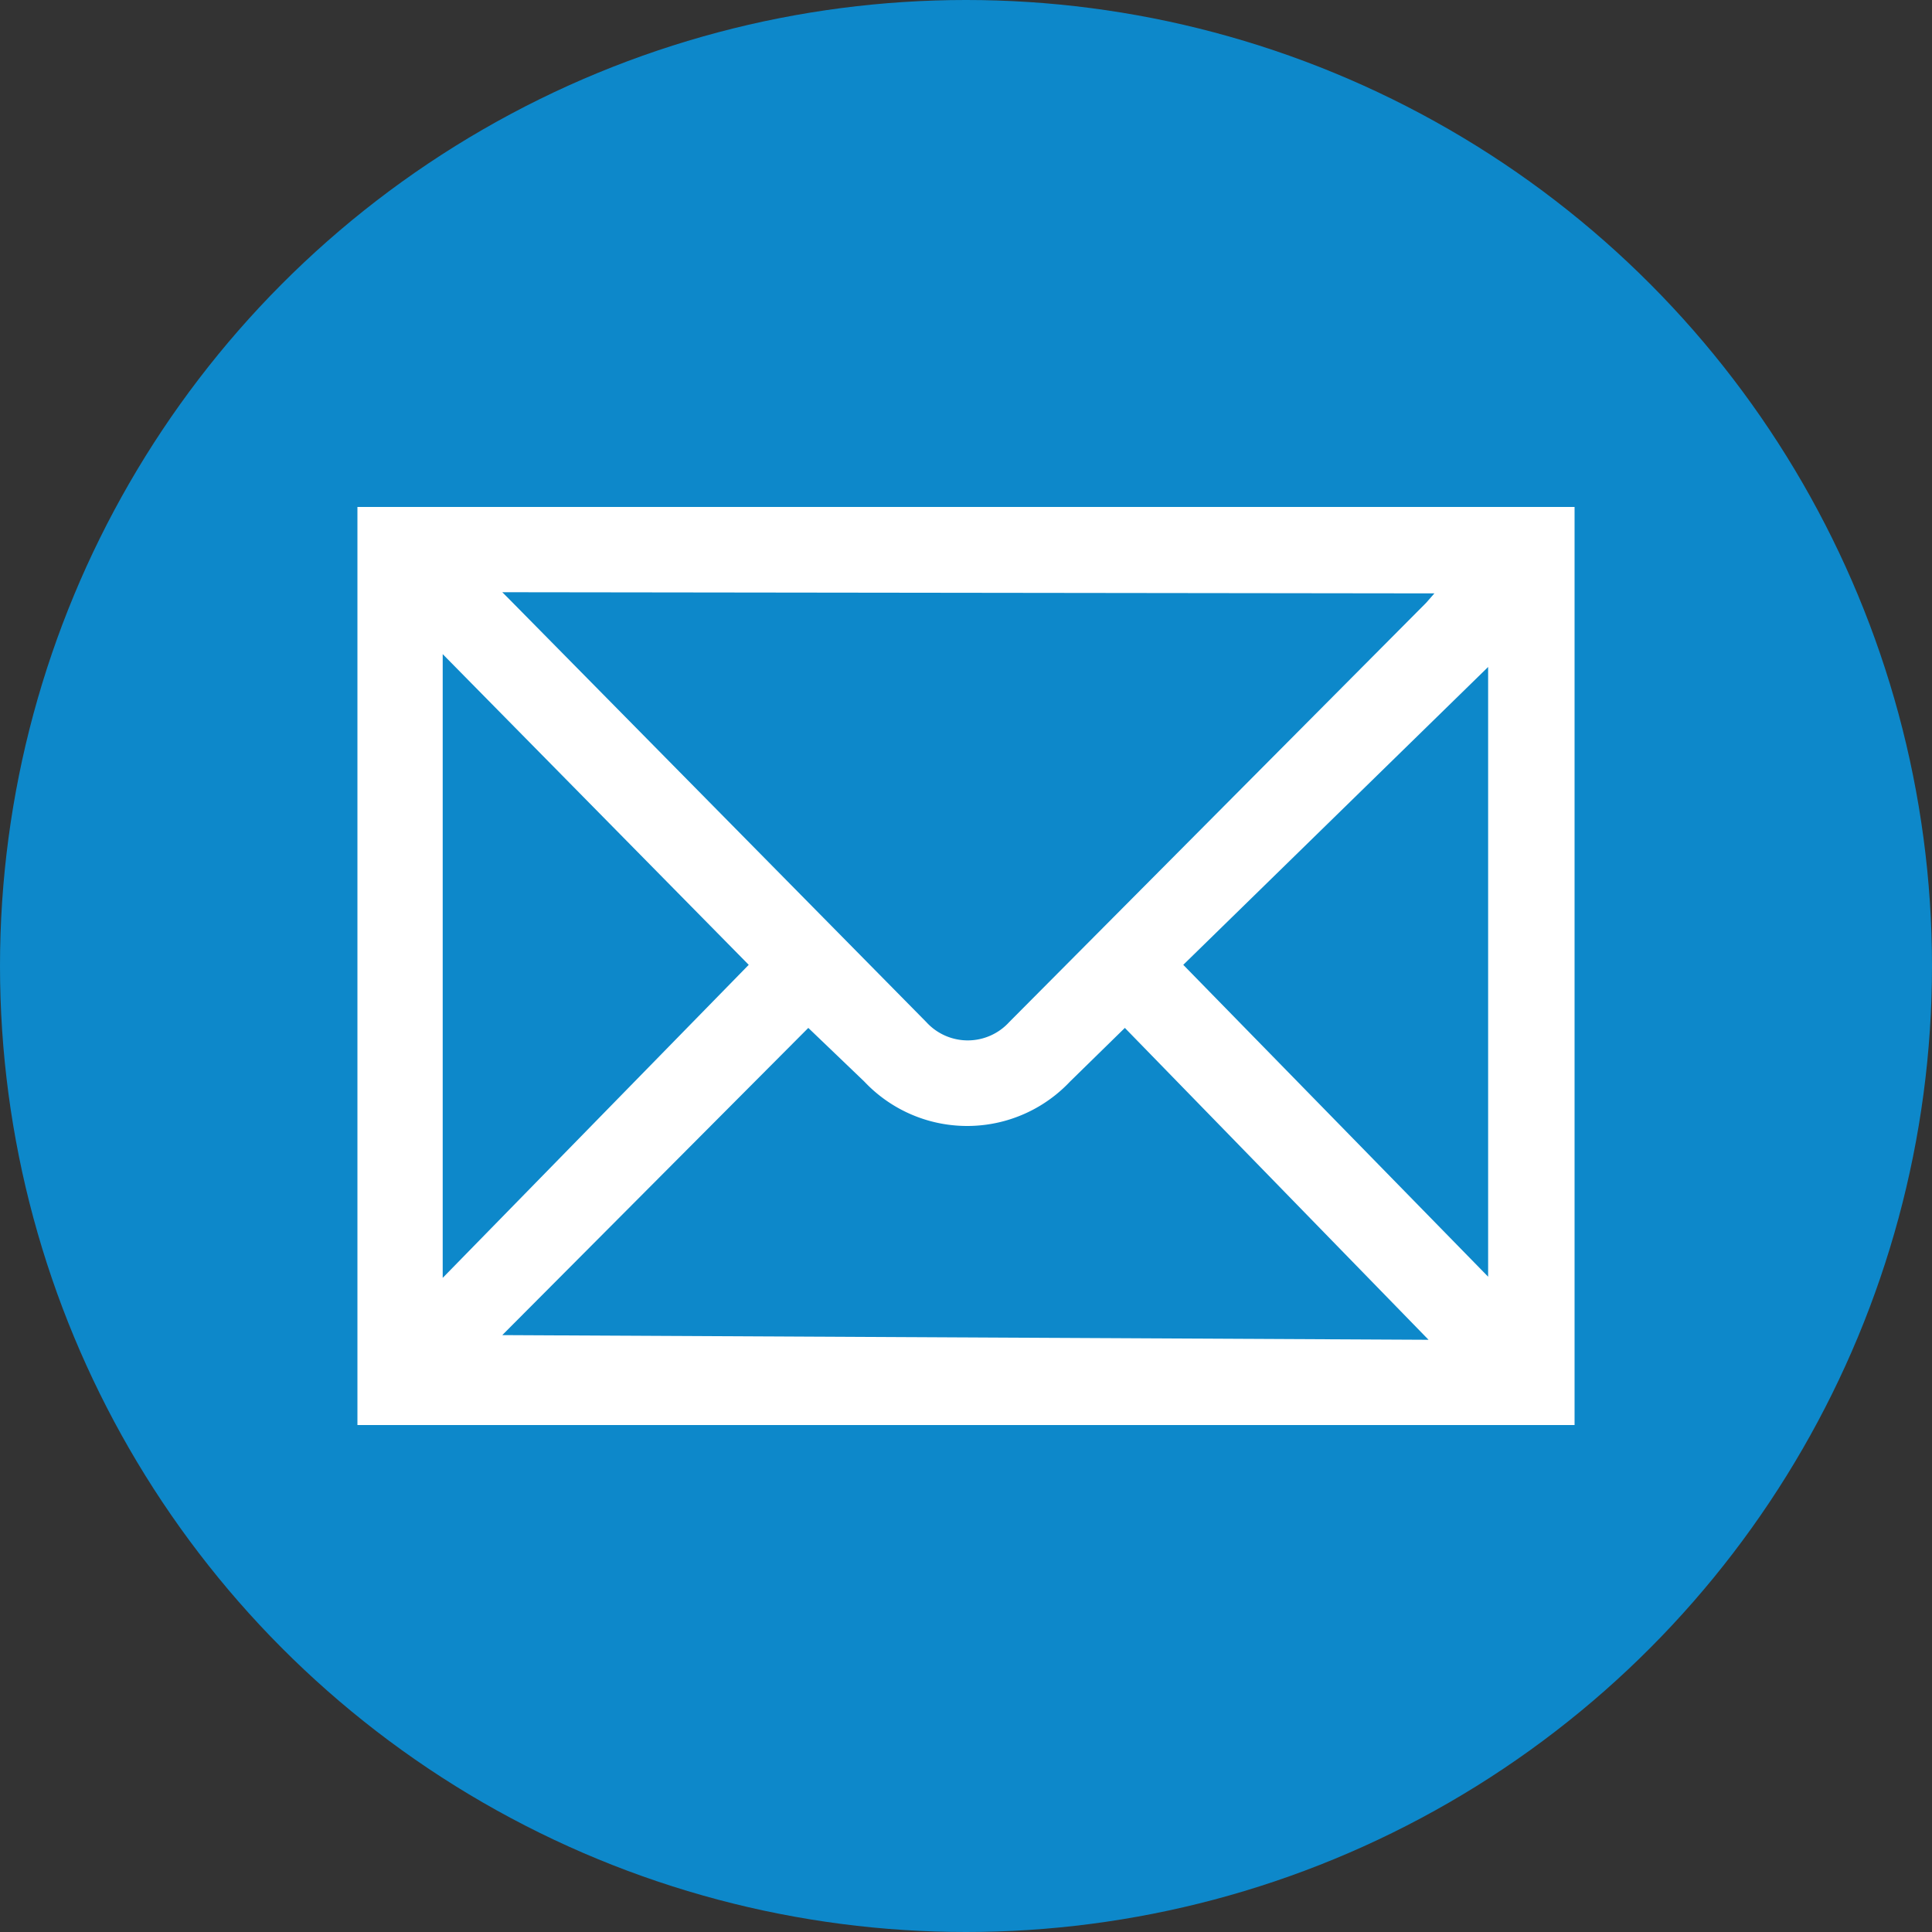
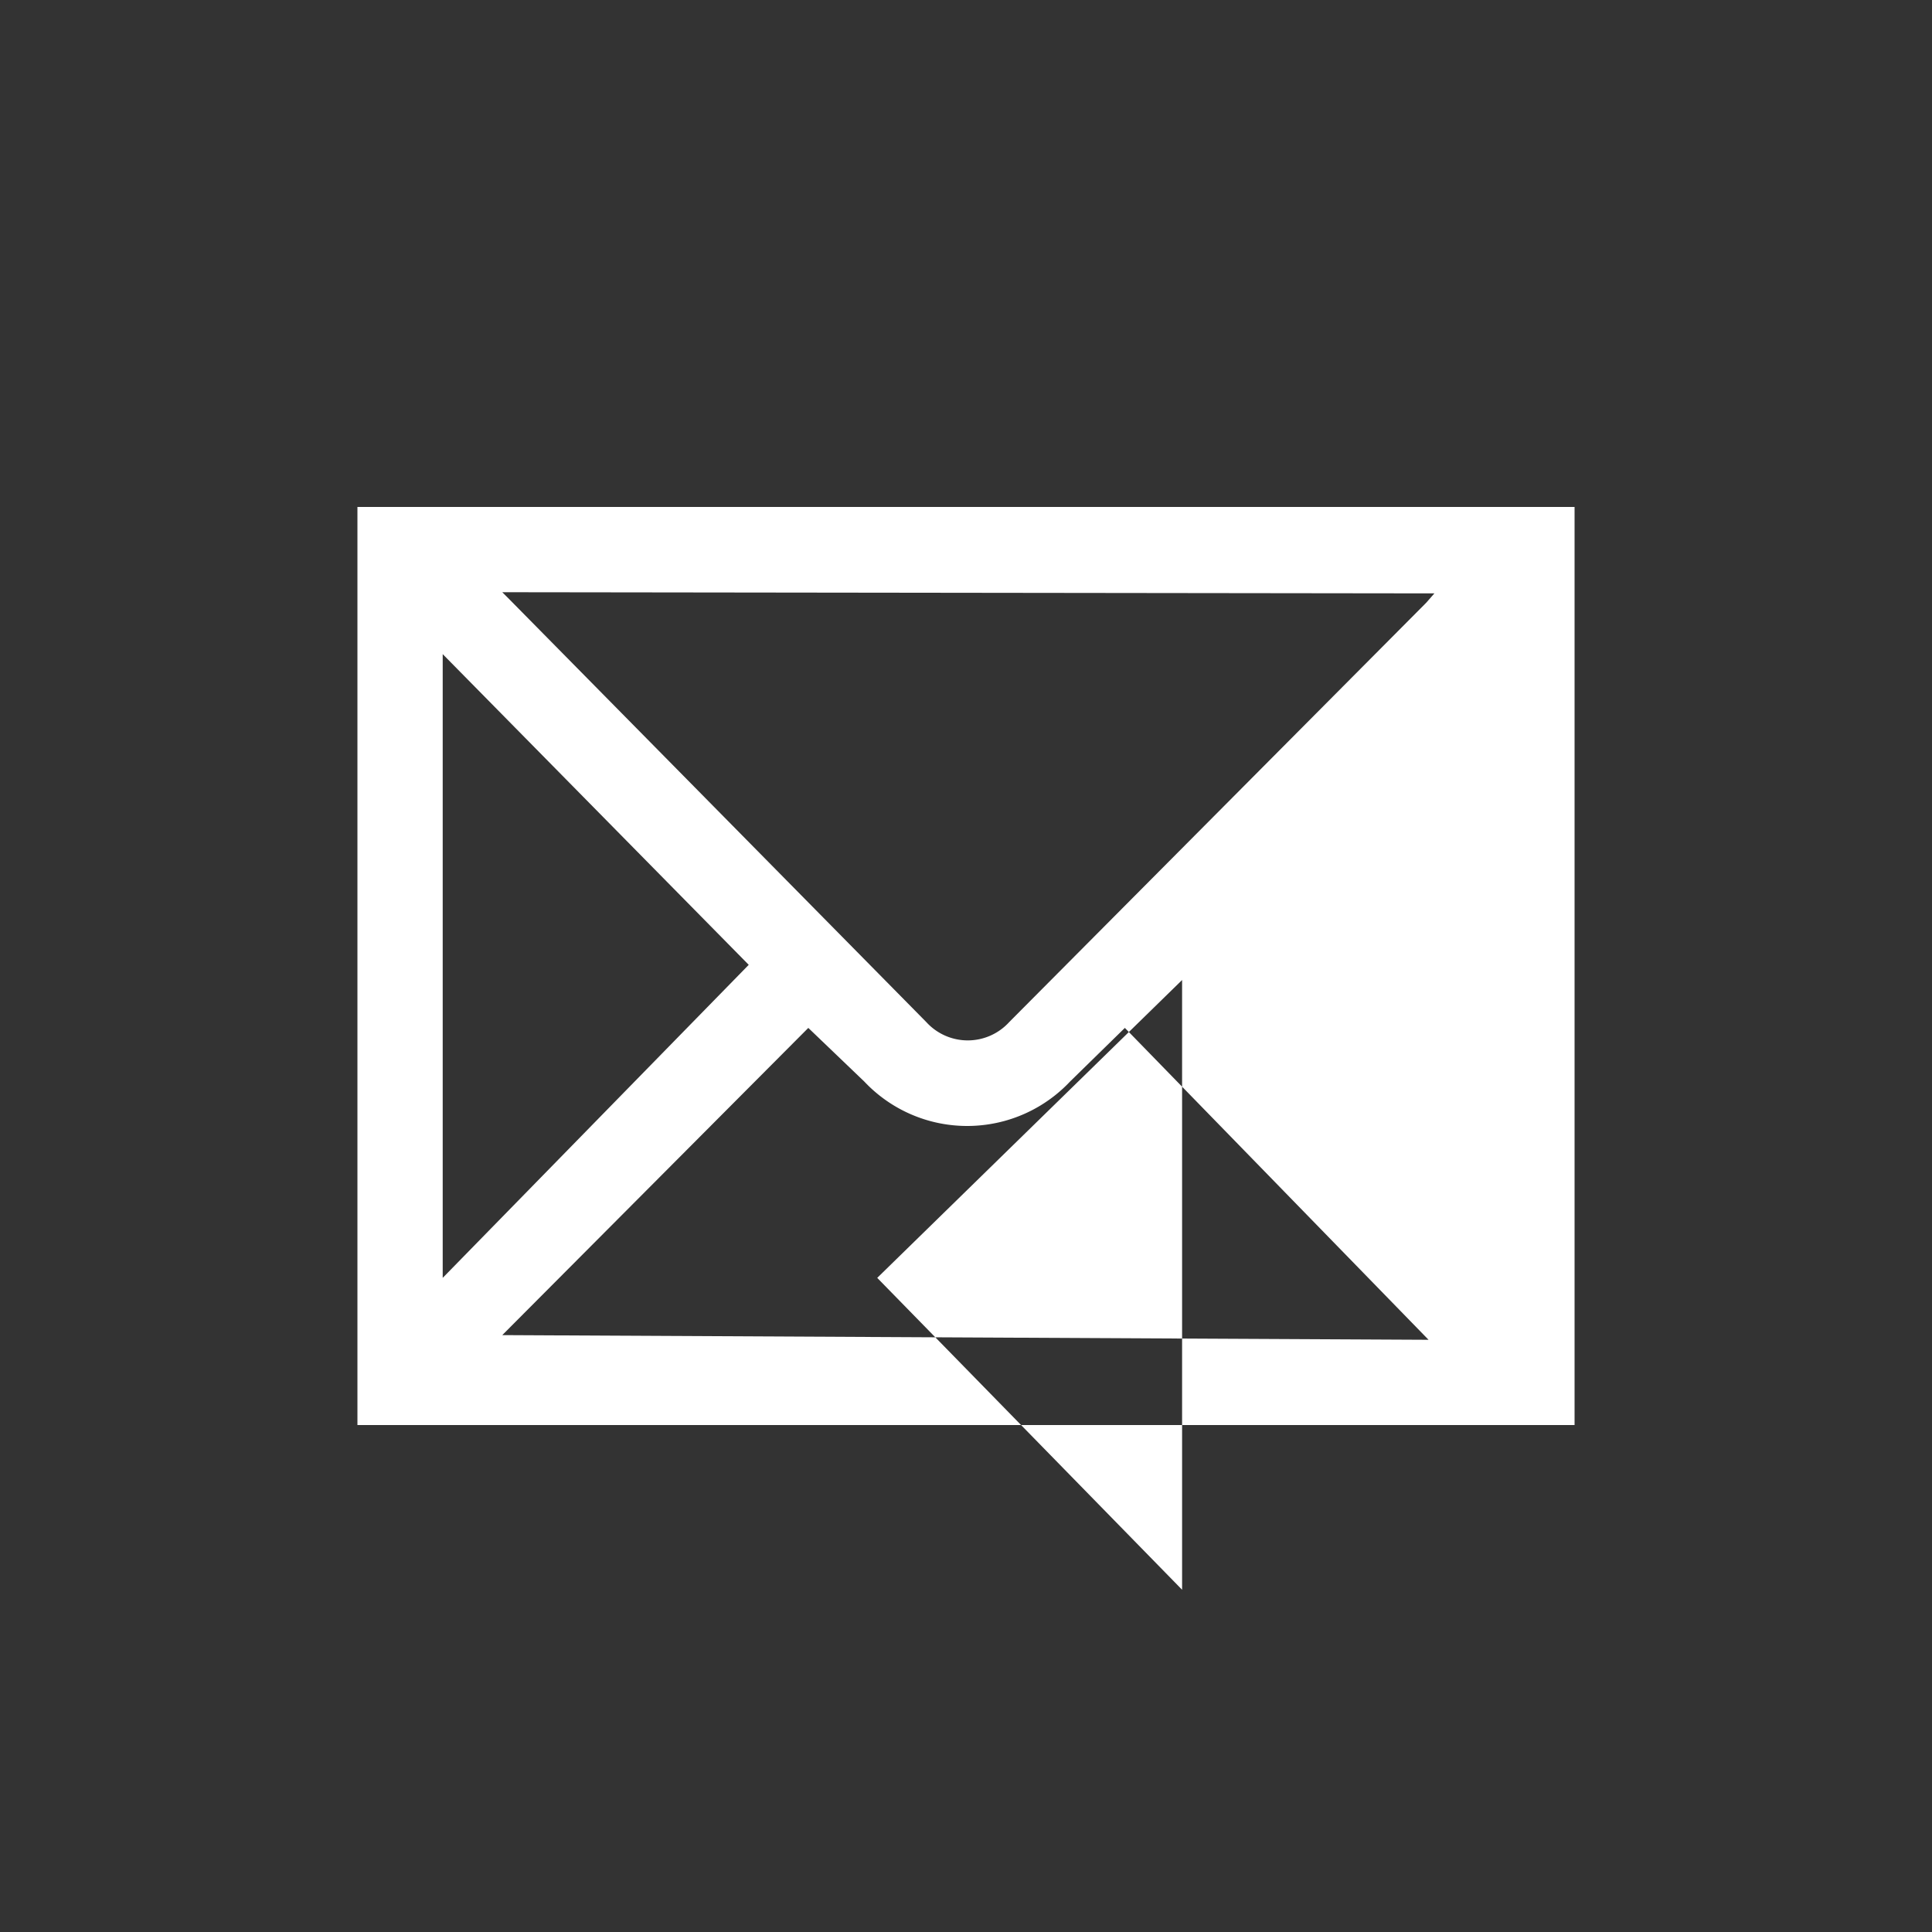
<svg xmlns="http://www.w3.org/2000/svg" id="Layer_1" data-name="Layer 1" viewBox="0 0 16.54 16.54">
  <rect x="0" y="0" width="16.54" height="16.54" fill="#333333" stroke="none" />
  <defs>
    <style>.cls-1{fill:#0d88ca;}.cls-2{fill:#fff;}</style>
  </defs>
-   <circle class="cls-1" cx="8.27" cy="8.27" r="8.27" />
  <g id="iog35q">
-     <path class="cls-2" d="M504.87,495.91v7.86H494.45v-7.86Zm-9.18.73.06.06,3.57,3.62a.48.48,0,0,0,.71,0l3.57-3.59.07-.08Zm7.93,6.4-2.6-2.67-.47.46a1.21,1.21,0,0,1-1.76,0l-.48-.46L495.69,503Zm-5.82-3.21-2.62-2.66v5.34Zm3.72,0,2.61,2.67v-5.22Z" transform="translate(-491.39 -491.57)" />
+     <path class="cls-2" d="M504.87,495.91v7.86H494.45v-7.86Zm-9.18.73.06.06,3.57,3.62a.48.48,0,0,0,.71,0l3.57-3.59.07-.08Zm7.93,6.4-2.6-2.67-.47.46a1.21,1.21,0,0,1-1.76,0l-.48-.46L495.69,503Zm-5.82-3.21-2.62-2.66v5.34m3.72,0,2.61,2.67v-5.22Z" transform="translate(-491.39 -491.57)" />
  </g>
</svg>